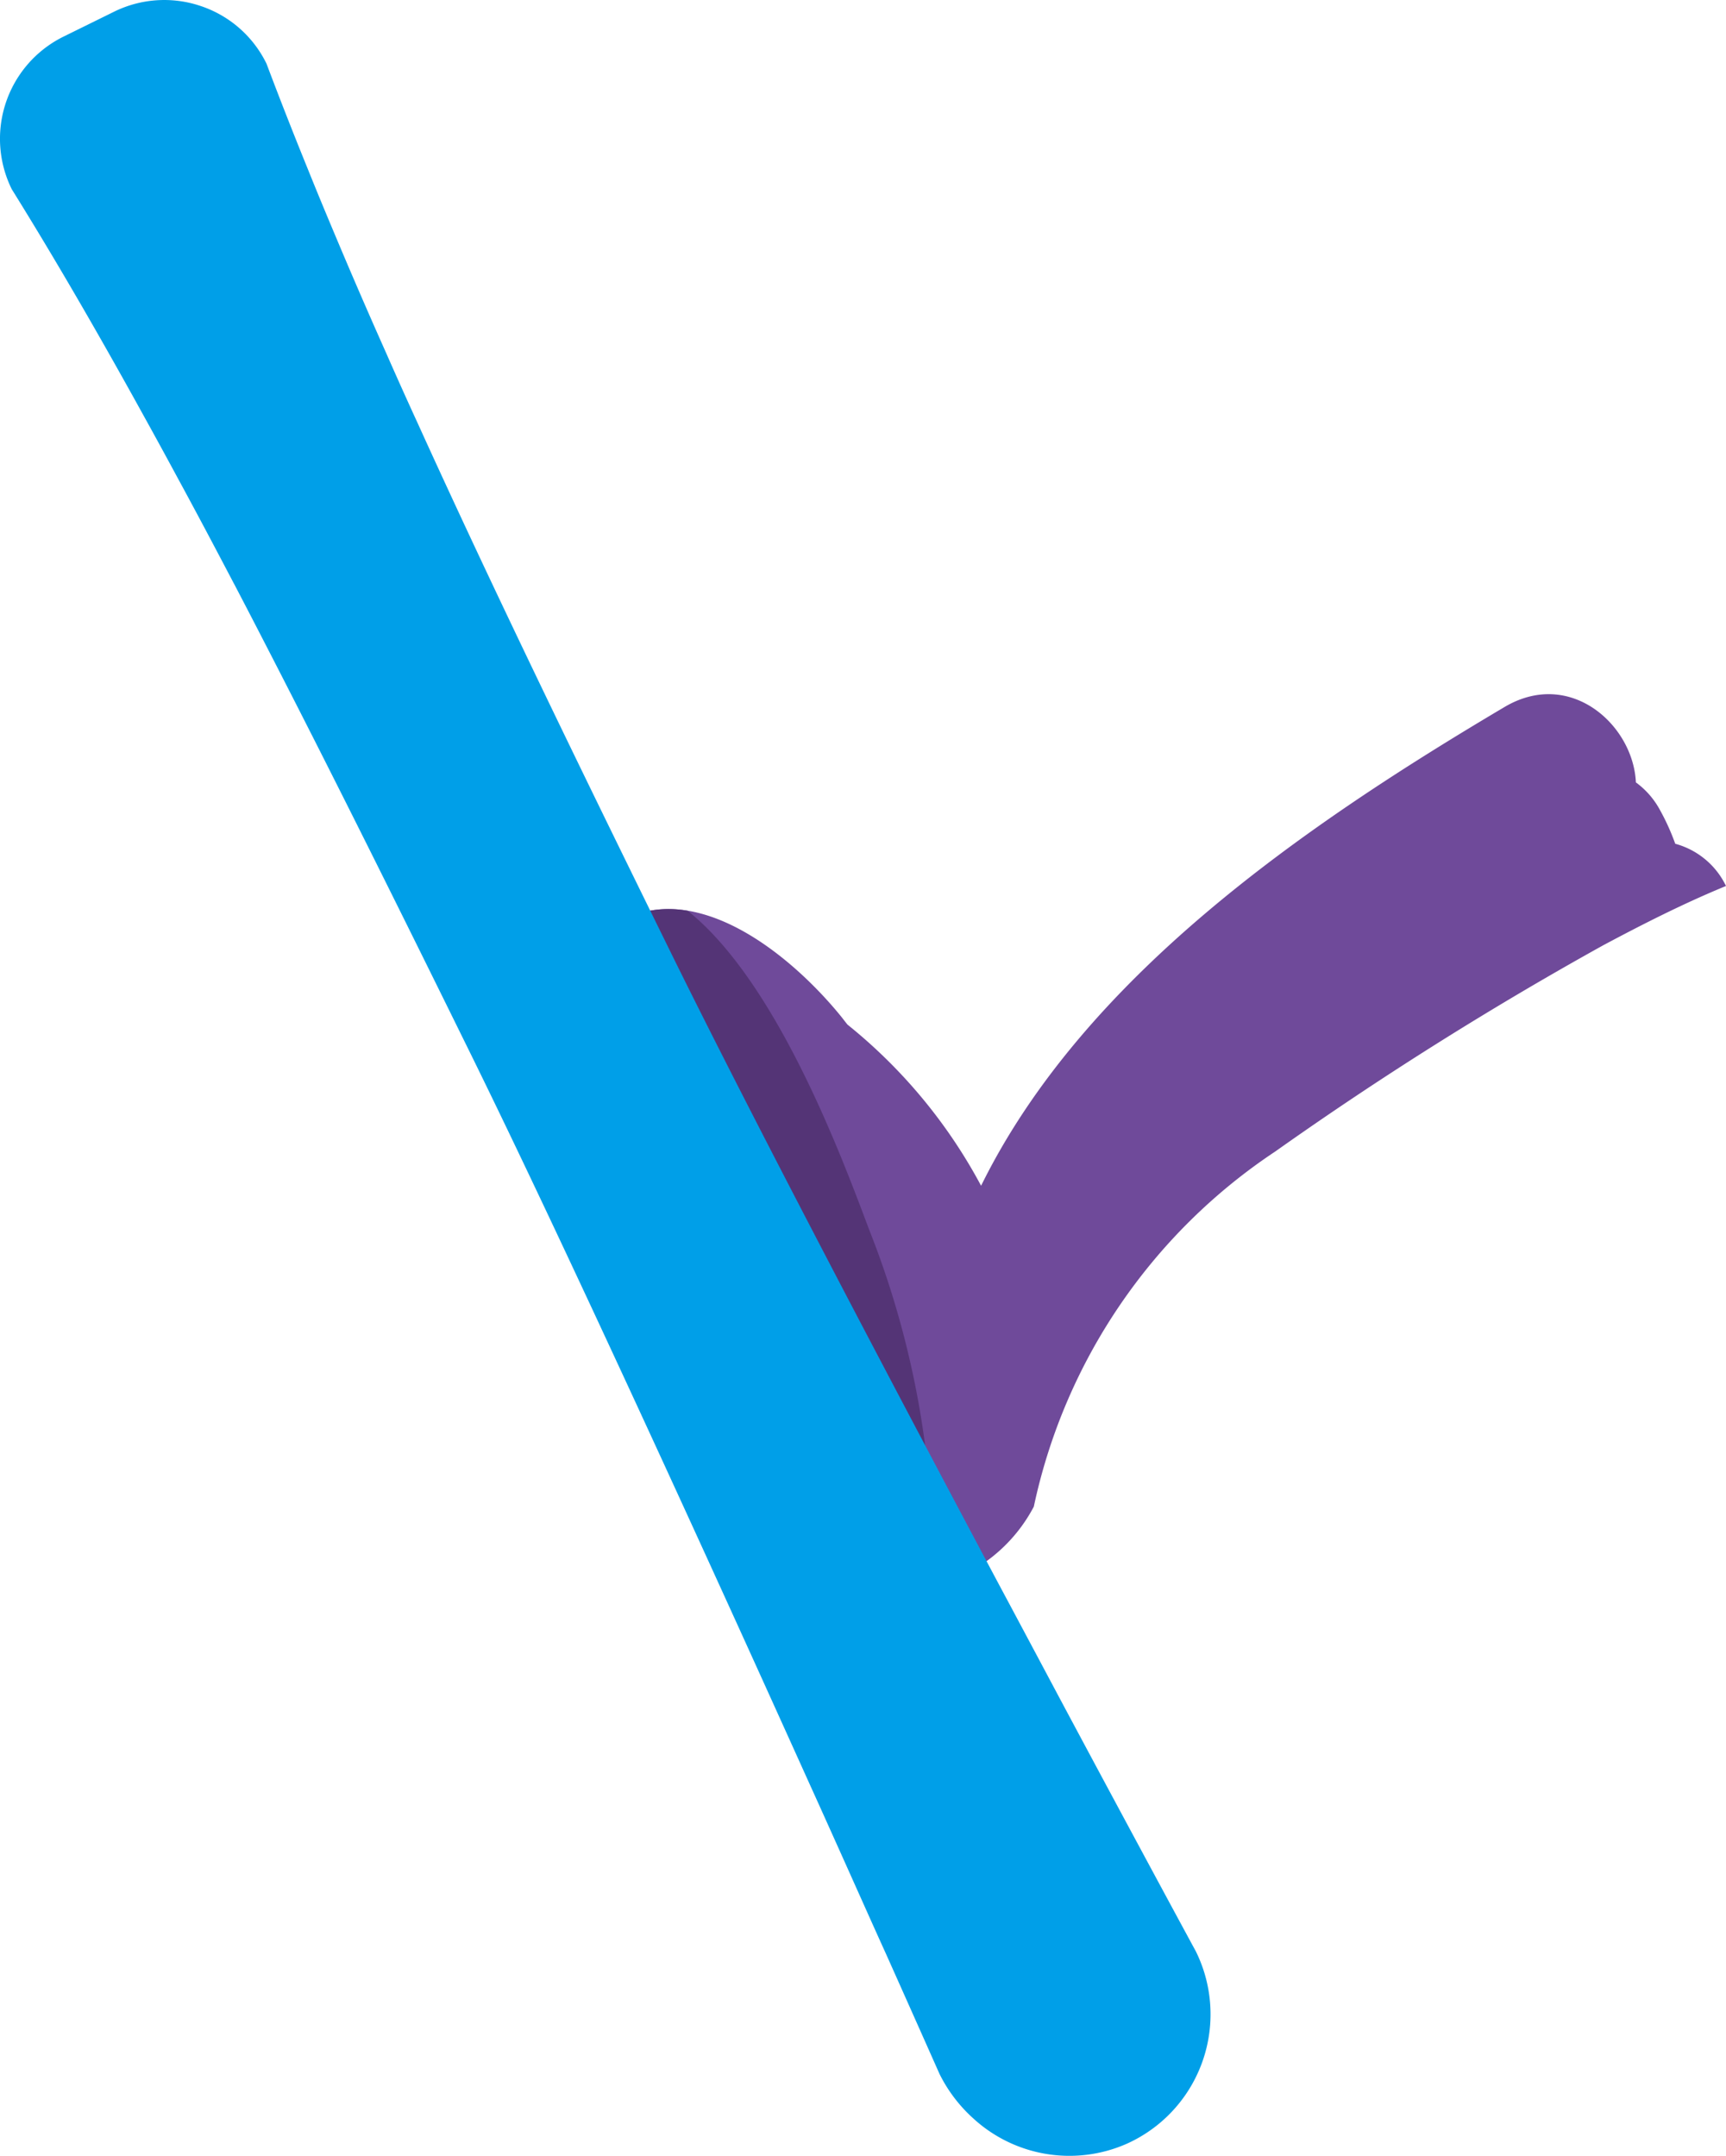
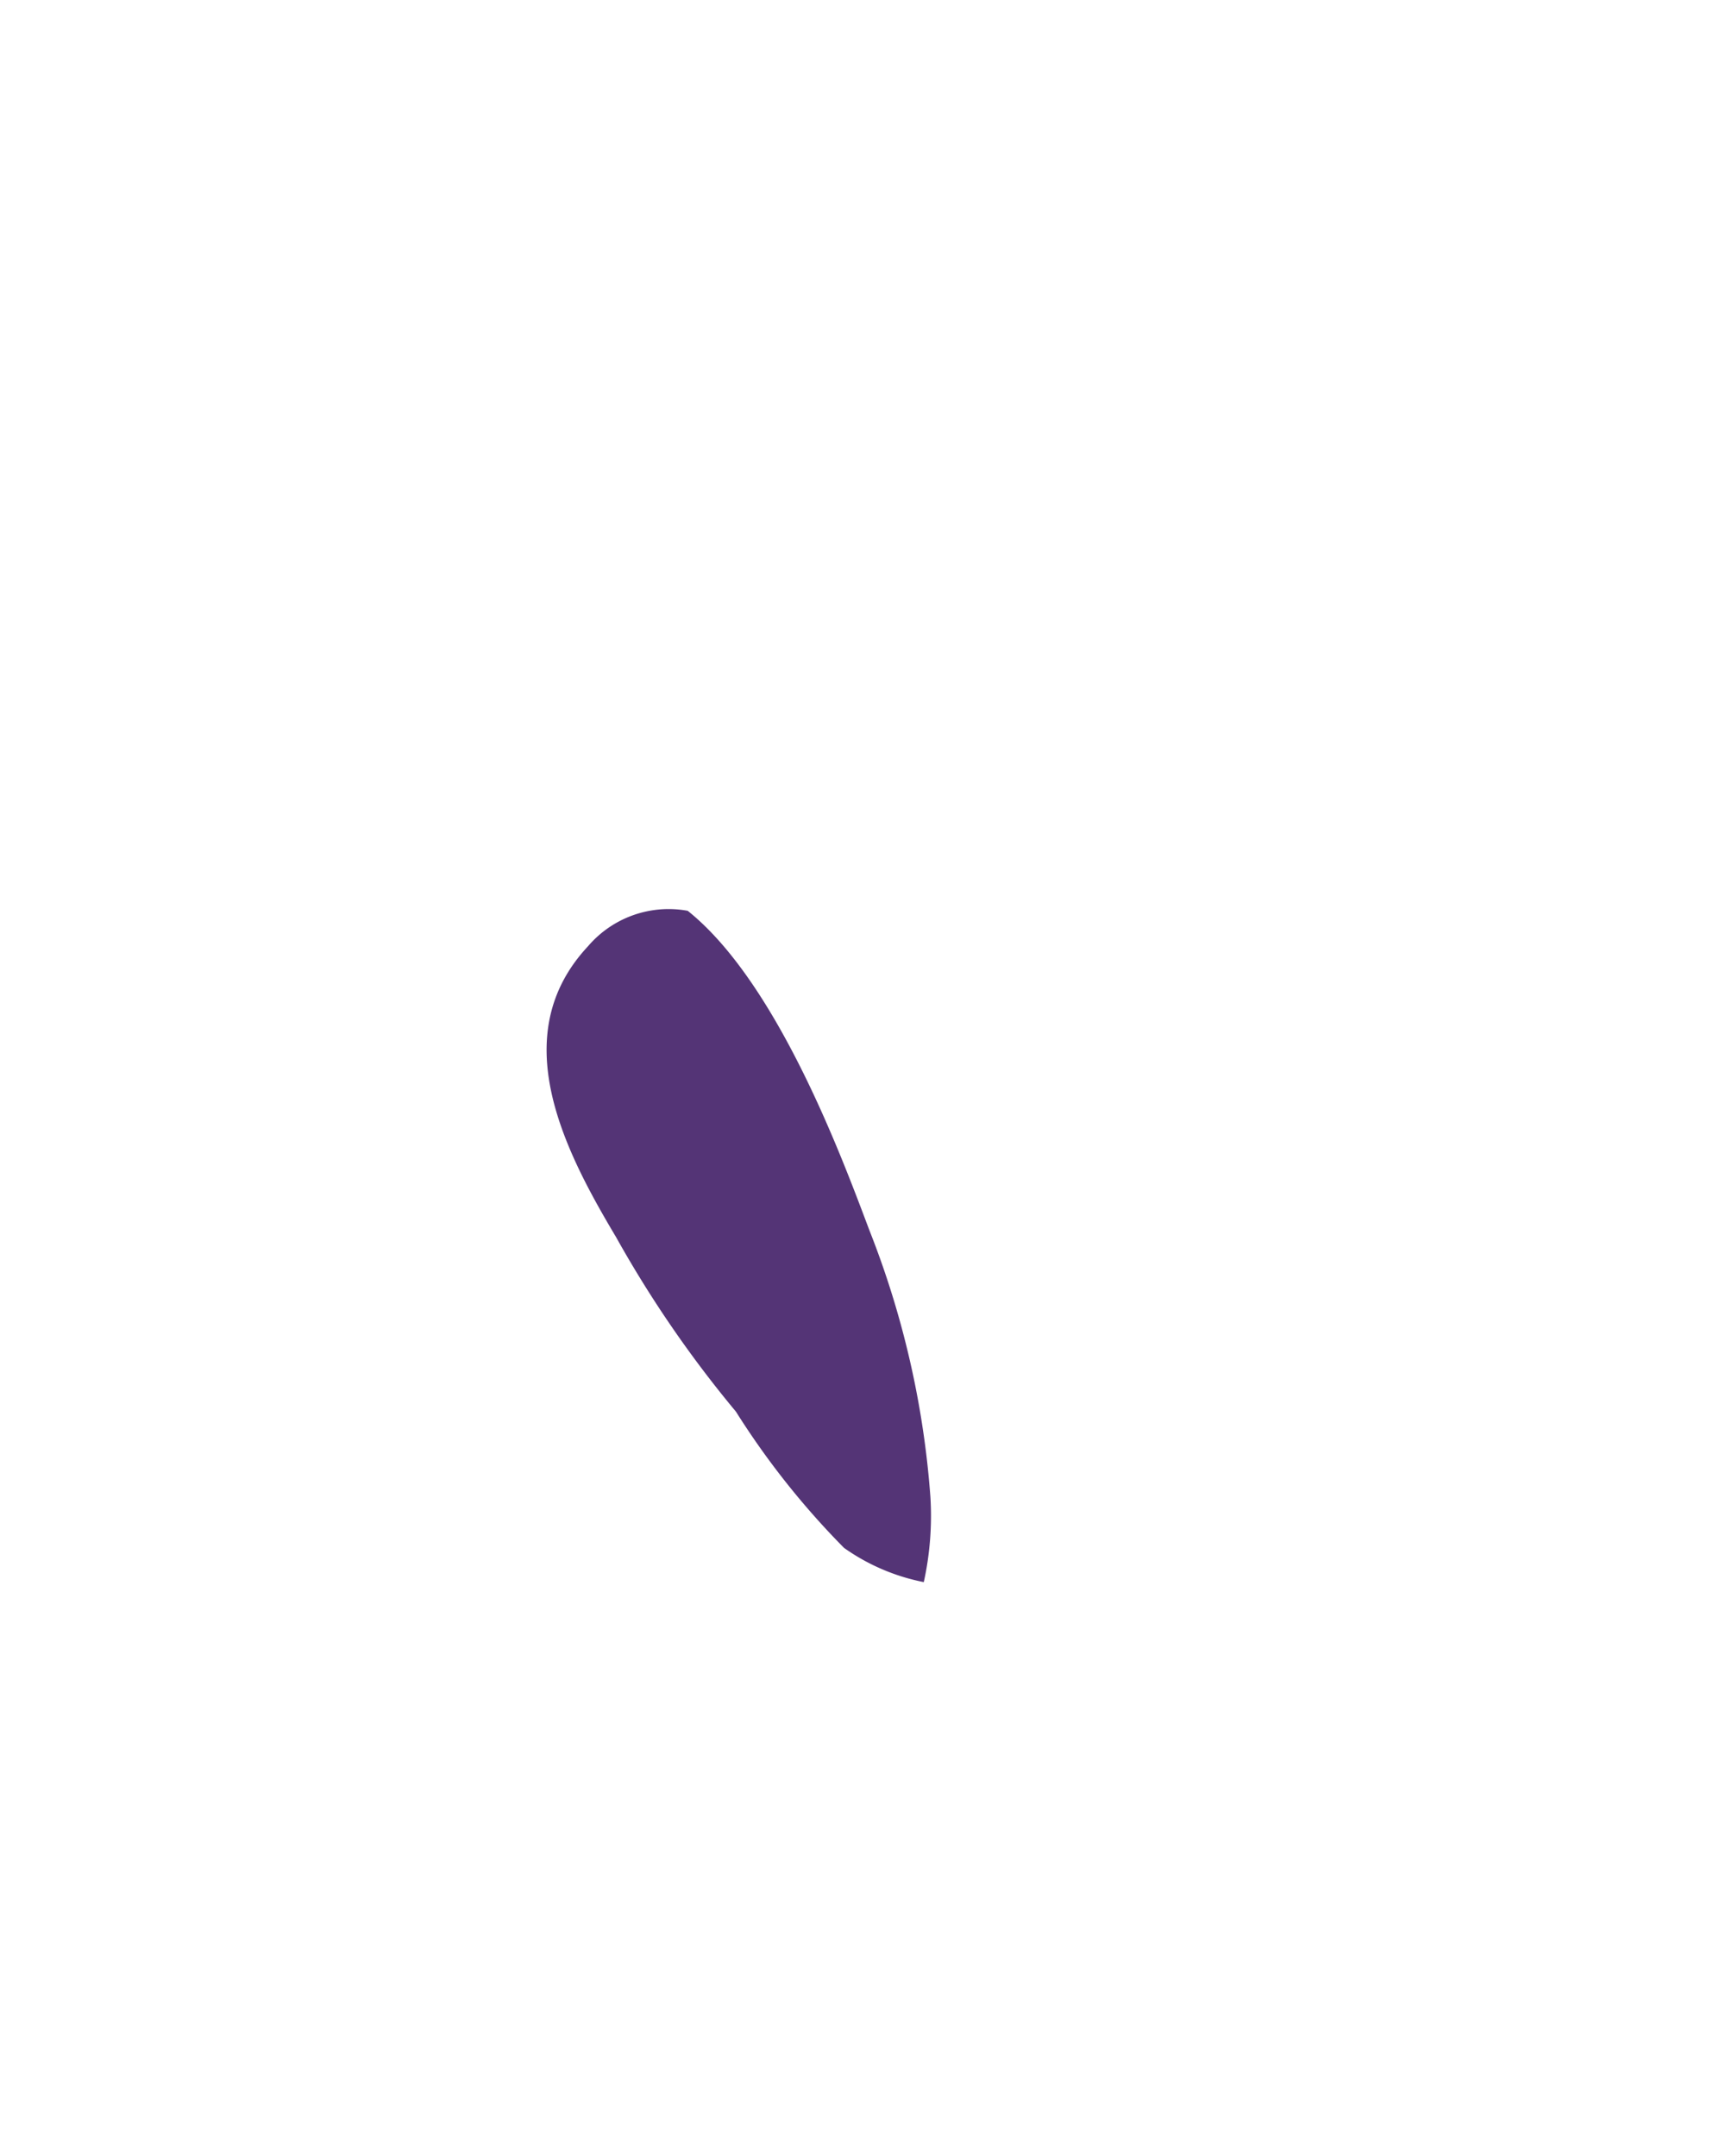
<svg xmlns="http://www.w3.org/2000/svg" width="64.611" height="80.691" viewBox="0 0 64.611 80.691">
  <g id="组_5443" data-name="组 5443" transform="translate(-120.973 -1482.18)">
-     <path id="路径_9708" data-name="路径 9708" d="M-949.7-855.008a21.271,21.271,0,0,1,9.039-13.291,132.48,132.48,0,0,1,12.278-7.718c1.458-.778,3-1.563,4.594-2.218a2.97,2.97,0,0,0-1.9-1.58,8.478,8.478,0,0,0-.573-1.265,3.084,3.084,0,0,0-.9-1.031c-.1-2.159-2.462-4.274-4.912-2.825-7.552,4.471-15.762,10.131-19.6,17.92a19.546,19.546,0,0,0-5-6.03c-.1-.121-.189-.245-.289-.365-2.127-2.587-6.328-5.87-9.412-2.573-3.108,3.321-.916,7.6,1.045,10.886a42.734,42.734,0,0,0,4.488,6.533,29.924,29.924,0,0,0,4.047,5.1c1.149.722,2.711,1.613,4.046,1.2A5.9,5.9,0,0,0-949.7-855.008Z" transform="translate(1109.373 2393.572)" fill="#6f4a9a" />
    <path id="路径_9709" data-name="路径 9709" d="M-953.819-851.482a11.51,11.51,0,0,0,.248-3.186,33.841,33.841,0,0,0-2.285-9.983c-1-2.649-3.426-9.257-6.8-11.954a3.968,3.968,0,0,0-3.729,1.323c-3.107,3.321-.916,7.6,1.045,10.886a42.731,42.731,0,0,0,4.488,6.533,29.921,29.921,0,0,0,4.047,5.1A7.748,7.748,0,0,0-953.819-851.482Z" transform="translate(1109.373 2392.871)" fill="#543476" />
    <g id="组_4457" data-name="组 4457" transform="translate(120.973 1482.18)">
-       <path id="路径_9753" data-name="路径 9753" d="M-984.812-898.11c-1.672-3.032-3.316-5.87-4.934-8.47a4.263,4.263,0,0,1,1.943-5.711l1.884-.928a4.253,4.253,0,0,1,3.256-.212,4.228,4.228,0,0,1,2.454,2.154q.728,1.933,1.554,3.962c.355.883.728,1.778,1.111,2.686q.864,2.053,1.815,4.183.567,1.291,1.168,2.6c2.826,6.225,6.077,12.906,9.507,19.875,2.857,5.8,7.374,14.408,11.354,21.9.437.822.867,1.632,1.29,2.42.651,1.219,1.277,2.392,1.867,3.5,1.282,2.4,2.413,4.5,3.28,6.11,1.149,2.132,1.846,3.415,1.846,3.415a5.313,5.313,0,0,1-2.6,7.2,5.323,5.323,0,0,1-5.724-.944,5.568,5.568,0,0,1-1.275-1.675s-.758-1.709-1.987-4.457c-.5-1.1-1.066-2.372-1.692-3.766-.372-.827-.763-1.7-1.172-2.6-3.869-8.574-9.21-20.266-12.724-27.4-2.6-5.28-5.133-10.382-7.6-15.166q-.613-1.192-1.221-2.355c-.017-.032-.035-.062-.051-.095-.686-1.307-1.366-2.591-2.046-3.841Q-984.161-896.935-984.812-898.11Z" transform="translate(990.185 913.659)" fill="#009fe8" />
-     </g>
+       </g>
  </g>
</svg>